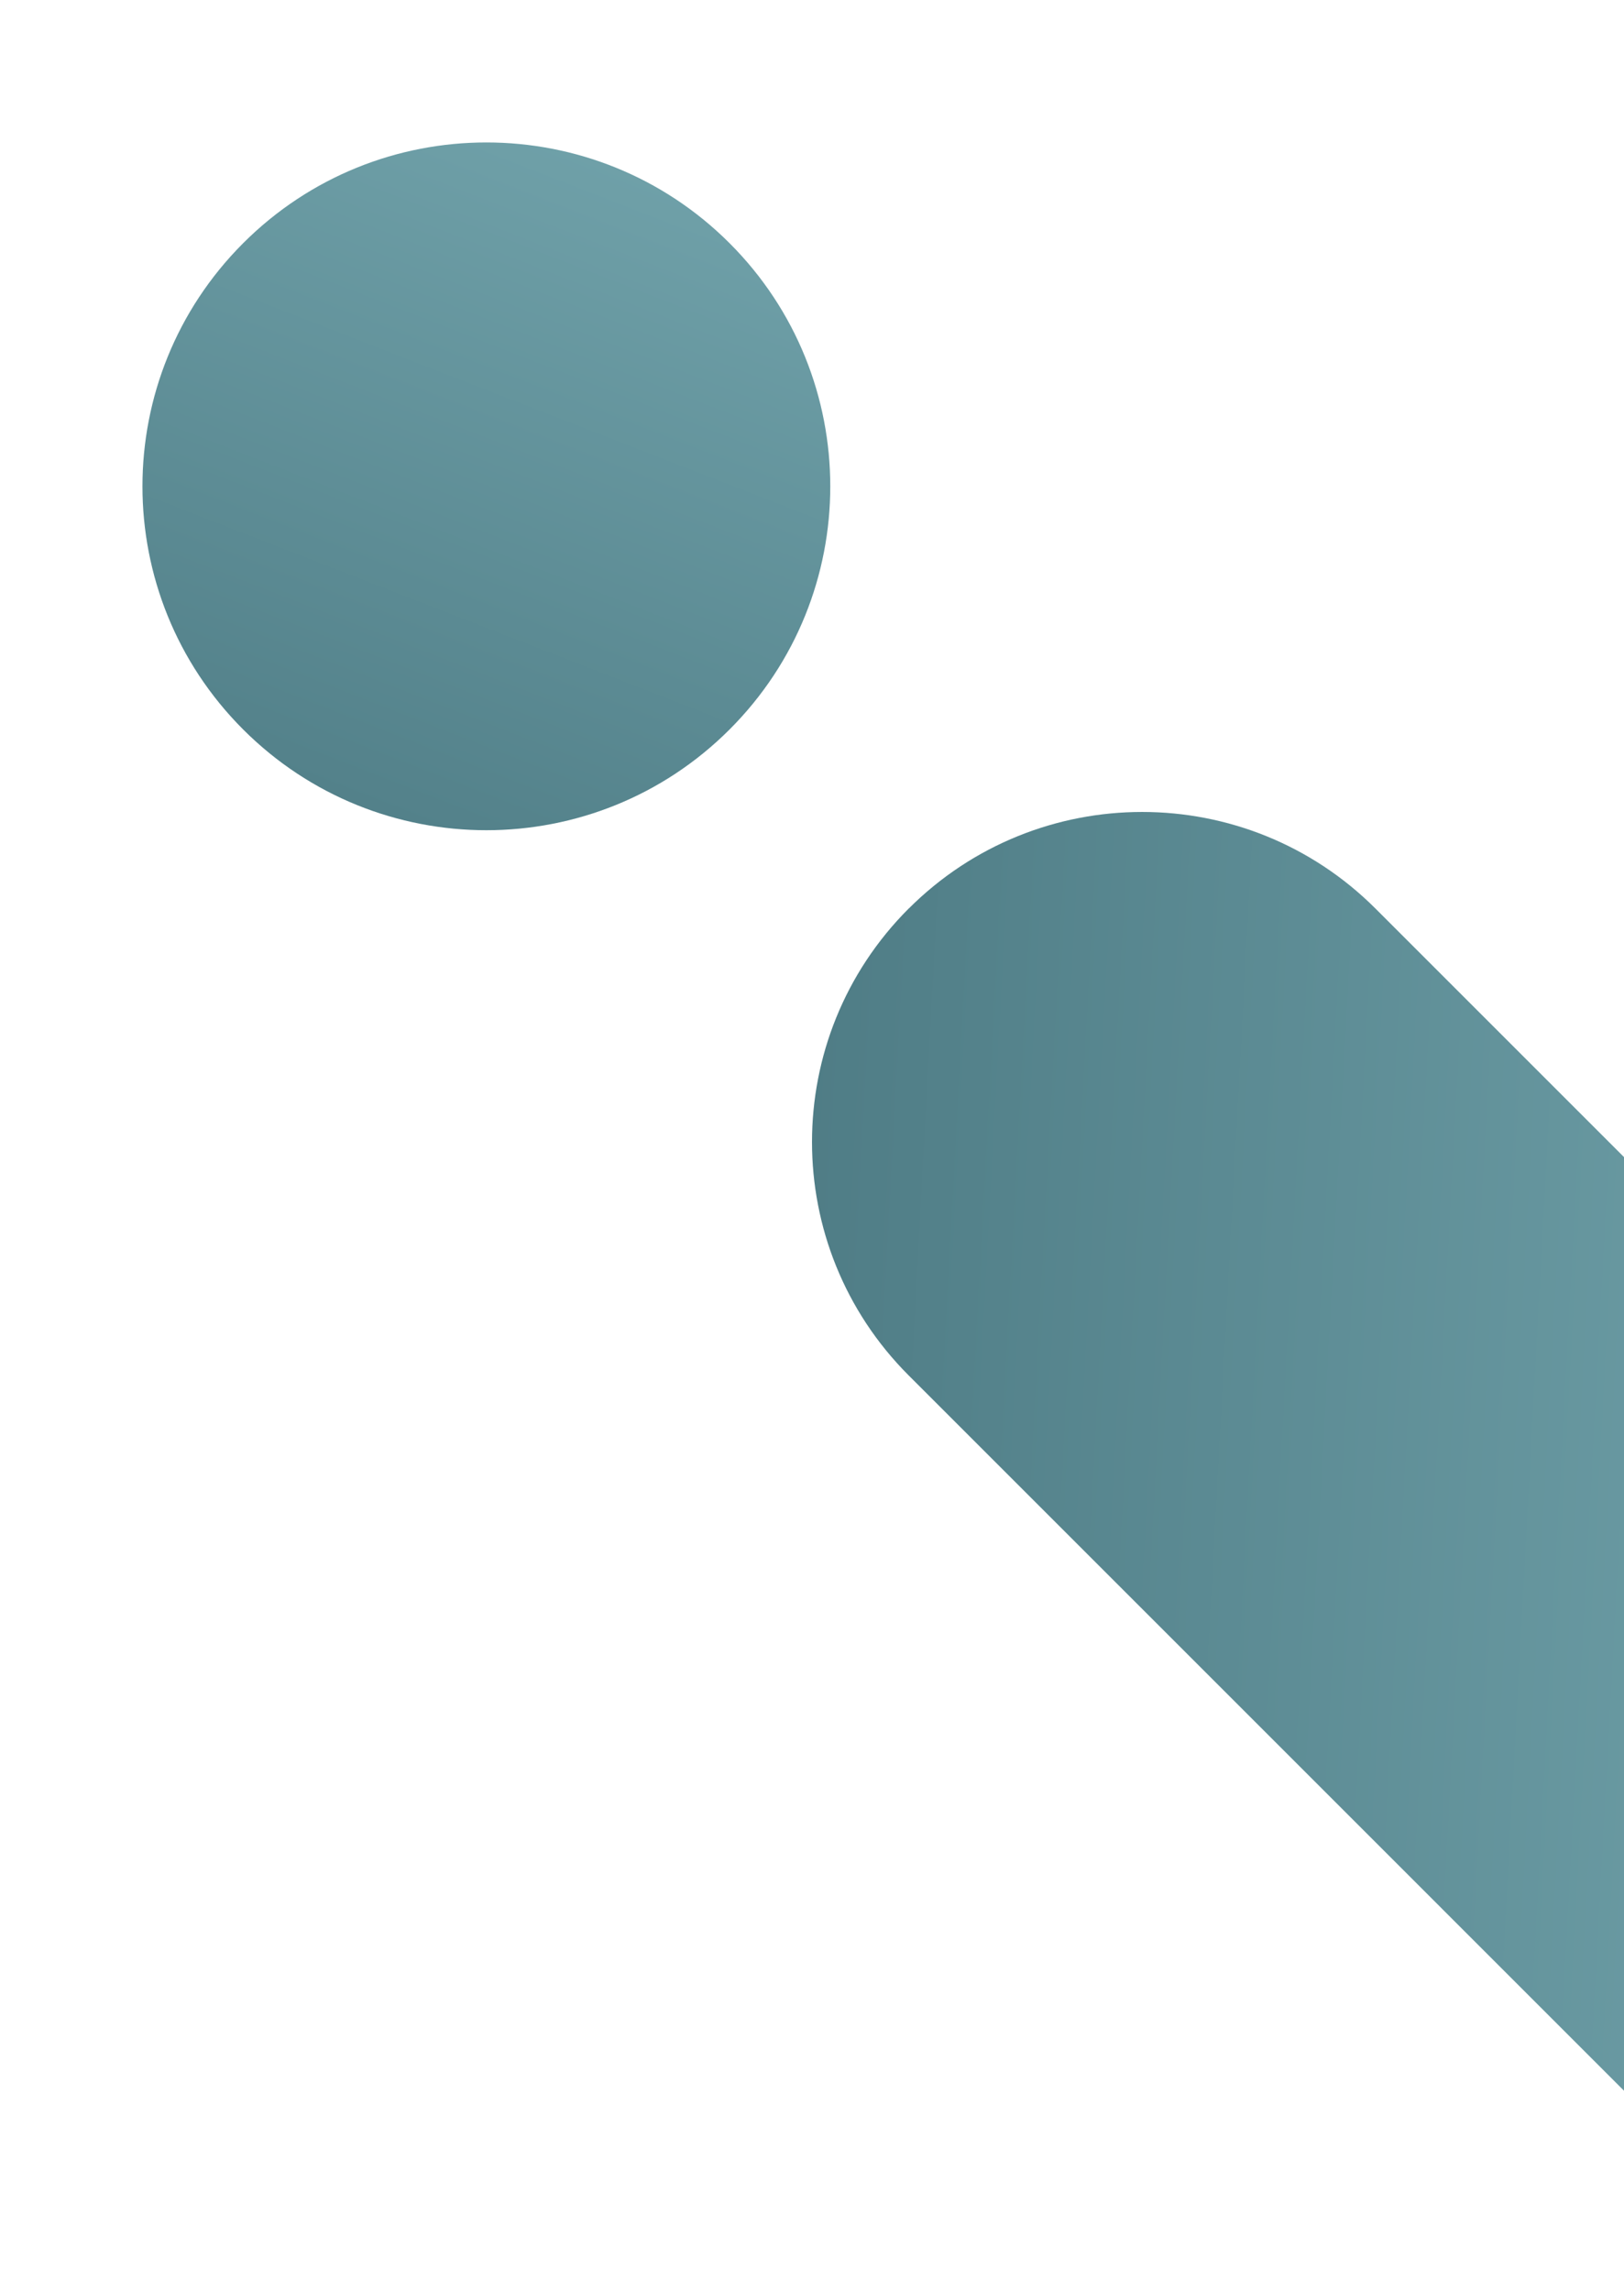
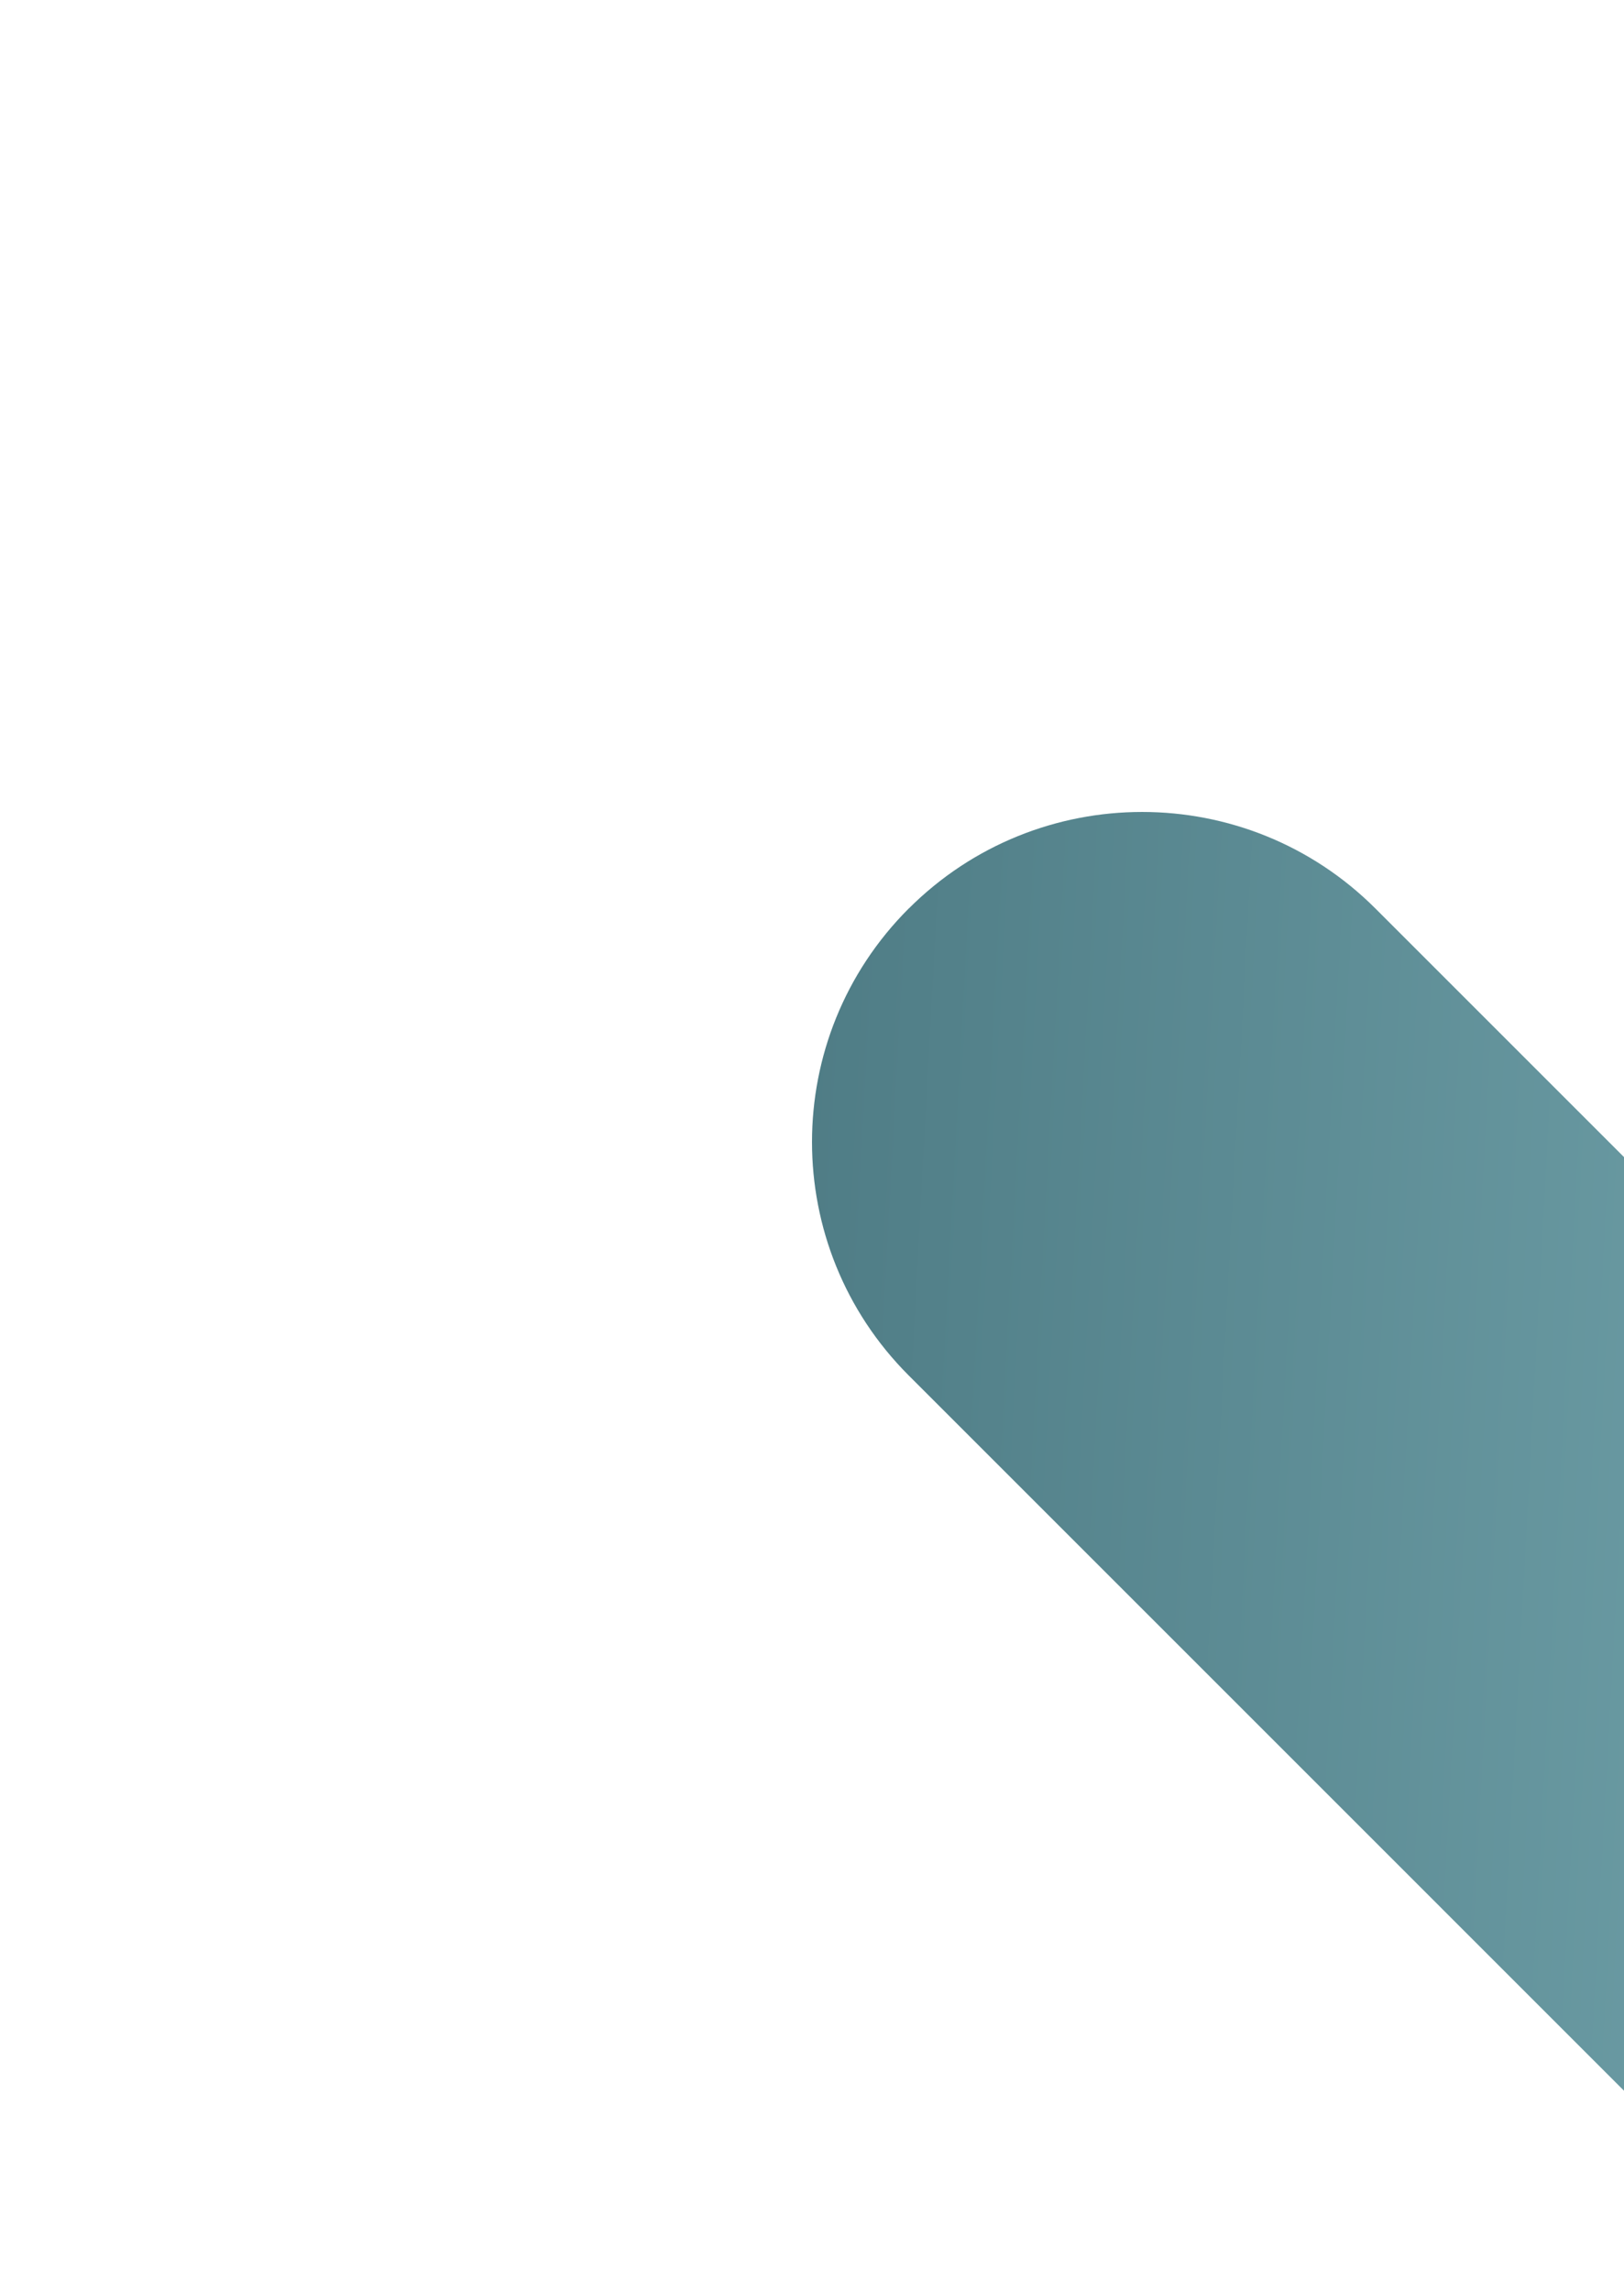
<svg xmlns="http://www.w3.org/2000/svg" width="112" height="158" viewBox="0 0 112 158" fill="none">
-   <path d="M62.667 62.663C53.778 71.553 53.778 85.972 62.667 94.862L119.135 151.332C128.025 160.223 142.443 160.223 151.333 151.332C155.778 146.887 158 141.059 158 135.235C158 129.411 155.778 123.583 151.333 119.138L94.865 62.668C85.975 53.778 71.557 53.778 62.667 62.668L62.667 62.663Z" fill="url(#paint0_linear_123_106)" />
-   <path d="M50.313 50.313C59.576 41.051 59.576 26.034 50.313 16.771C41.051 7.509 26.034 7.509 16.771 16.771C7.509 26.034 7.509 41.051 16.771 50.313C26.034 59.576 41.051 59.576 50.313 50.313Z" fill="url(#paint1_linear_123_106)" />
+   <path d="M62.667 62.663C53.778 71.553 53.778 85.972 62.667 94.862L119.135 151.332C155.778 146.887 158 141.059 158 135.235C158 129.411 155.778 123.583 151.333 119.138L94.865 62.668C85.975 53.778 71.557 53.778 62.667 62.668L62.667 62.663Z" fill="url(#paint0_linear_123_106)" />
  <defs>
    <linearGradient id="paint0_linear_123_106" x1="146.951" y1="109.159" x2="-105.783" y2="95.499" gradientUnits="userSpaceOnUse">
      <stop stop-color="#76A8B0" />
      <stop offset="1" stop-color="#0C323D" />
    </linearGradient>
    <linearGradient id="paint1_linear_123_106" x1="46.605" y1="0.029" x2="-18.855" y2="167.956" gradientUnits="userSpaceOnUse">
      <stop stop-color="#76A8B0" />
      <stop offset="1" stop-color="#0C323D" />
    </linearGradient>
  </defs>
</svg>